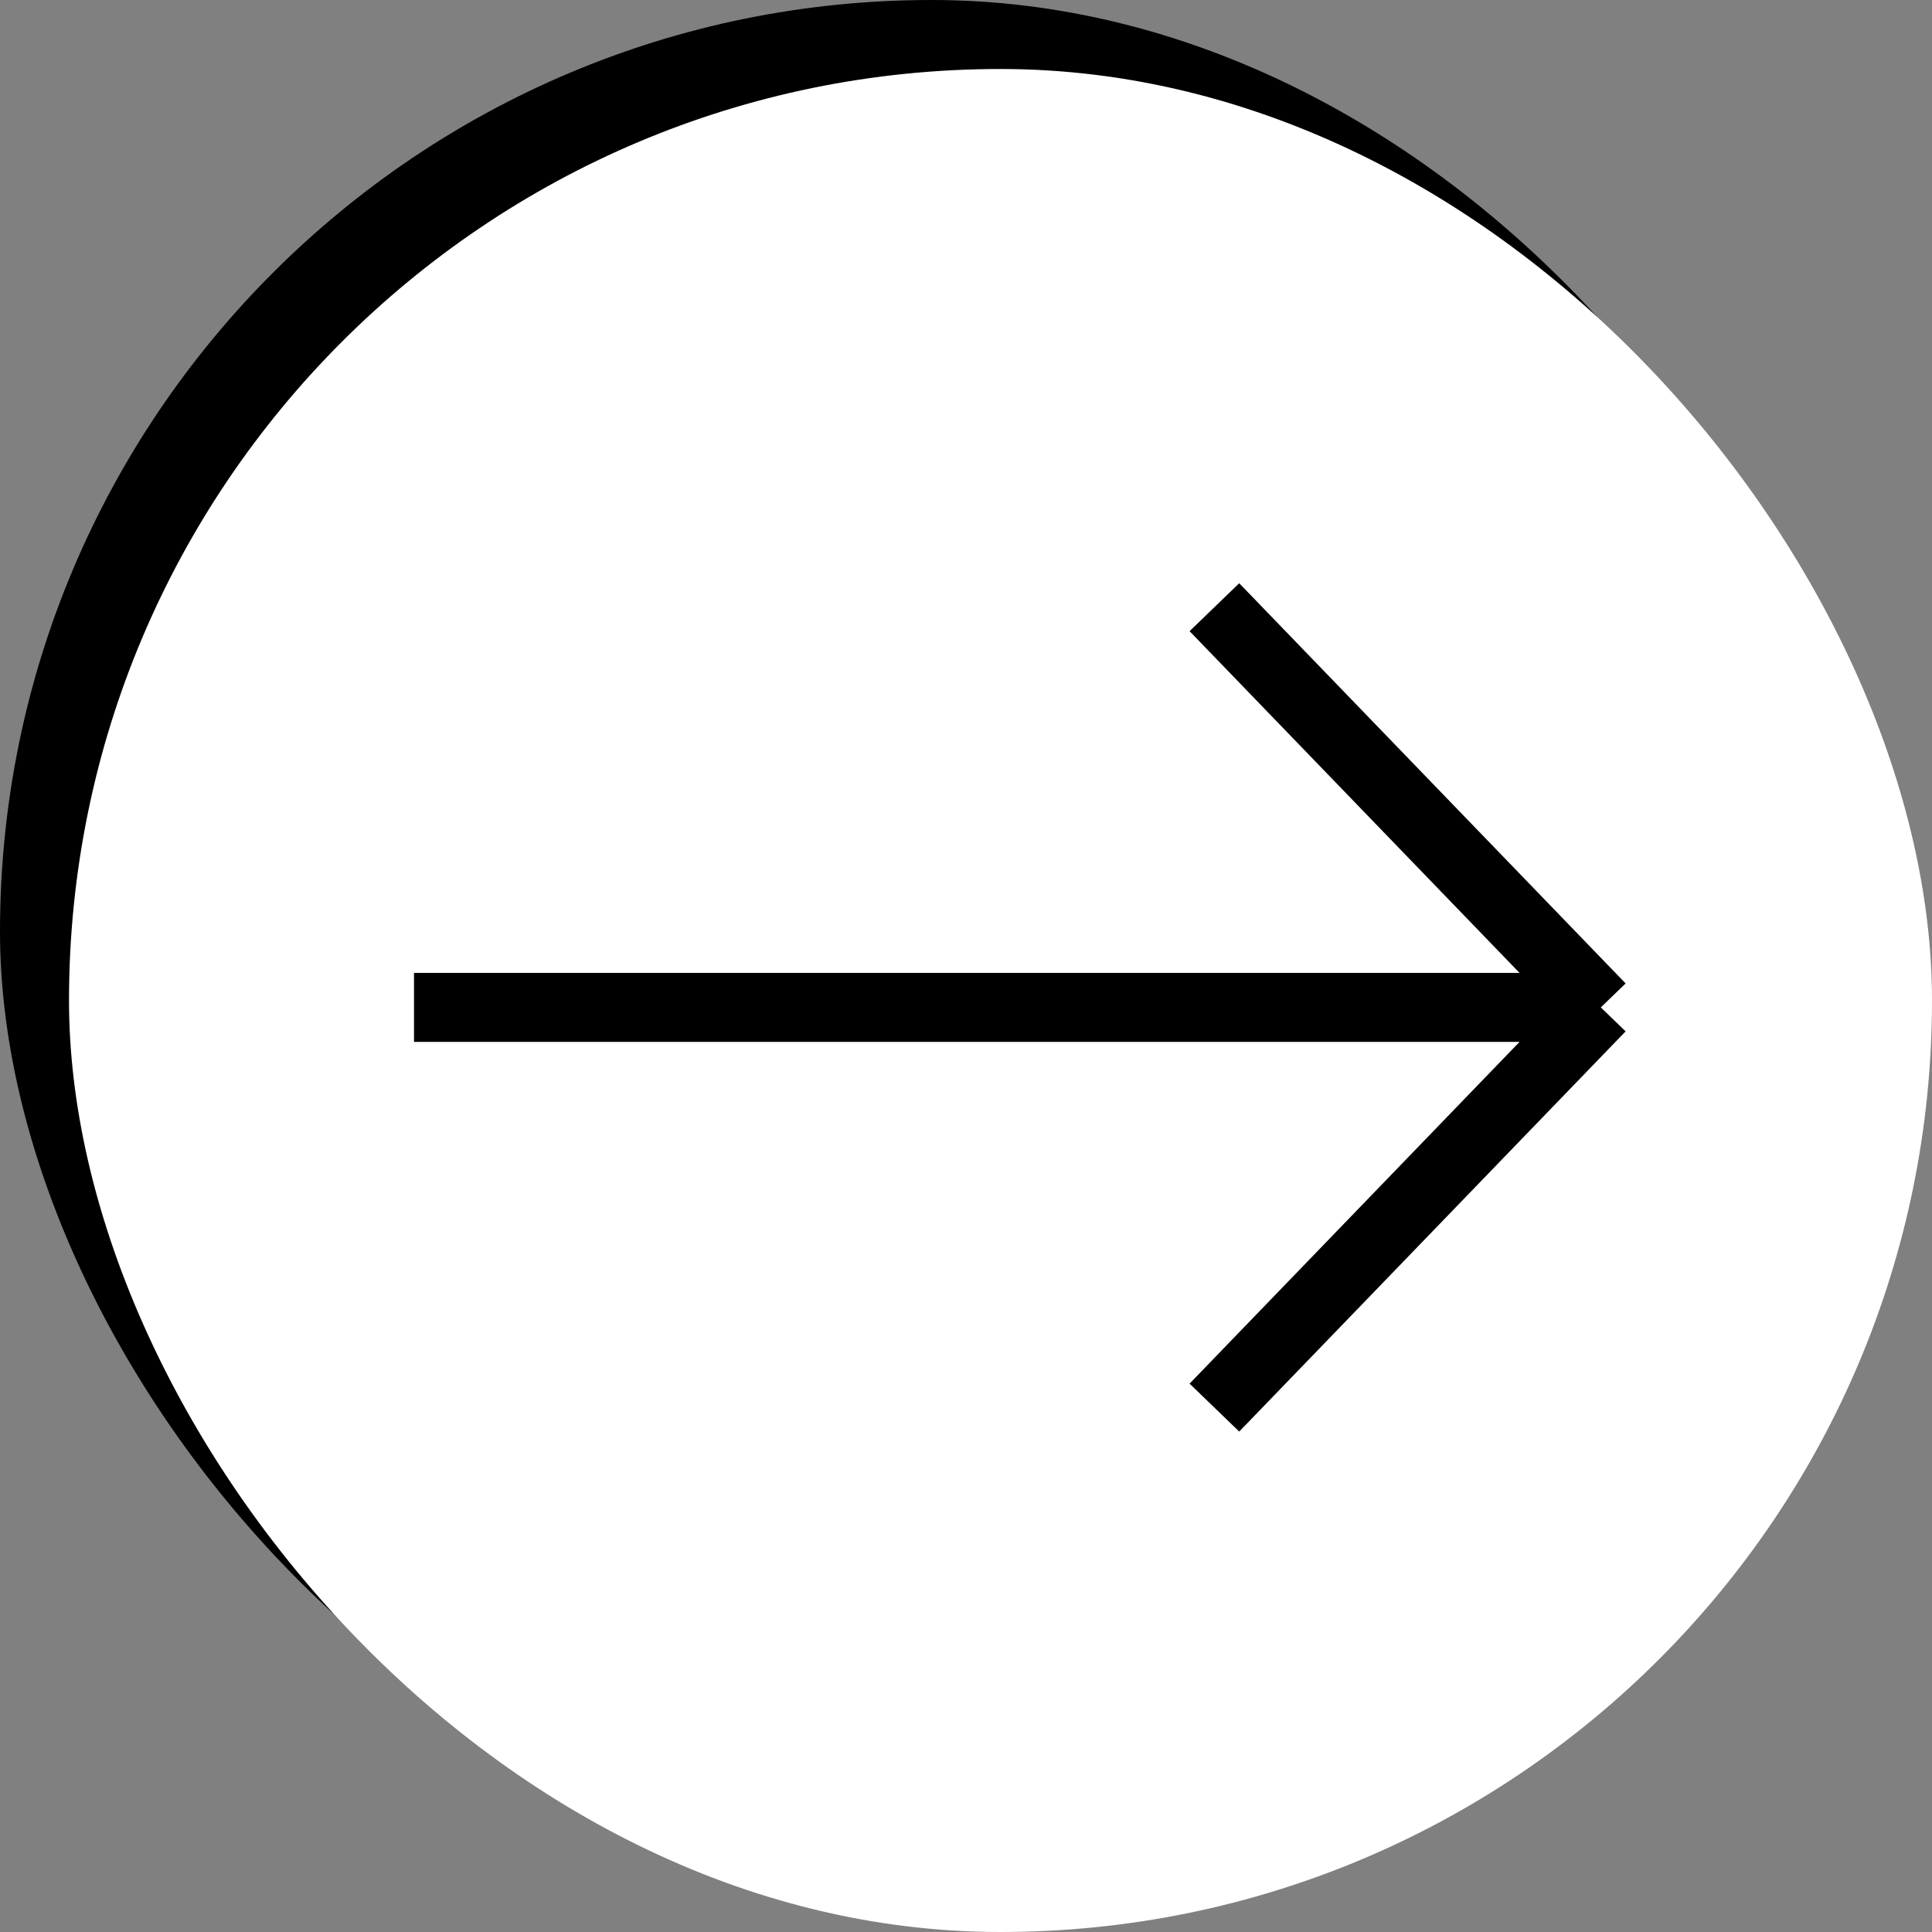
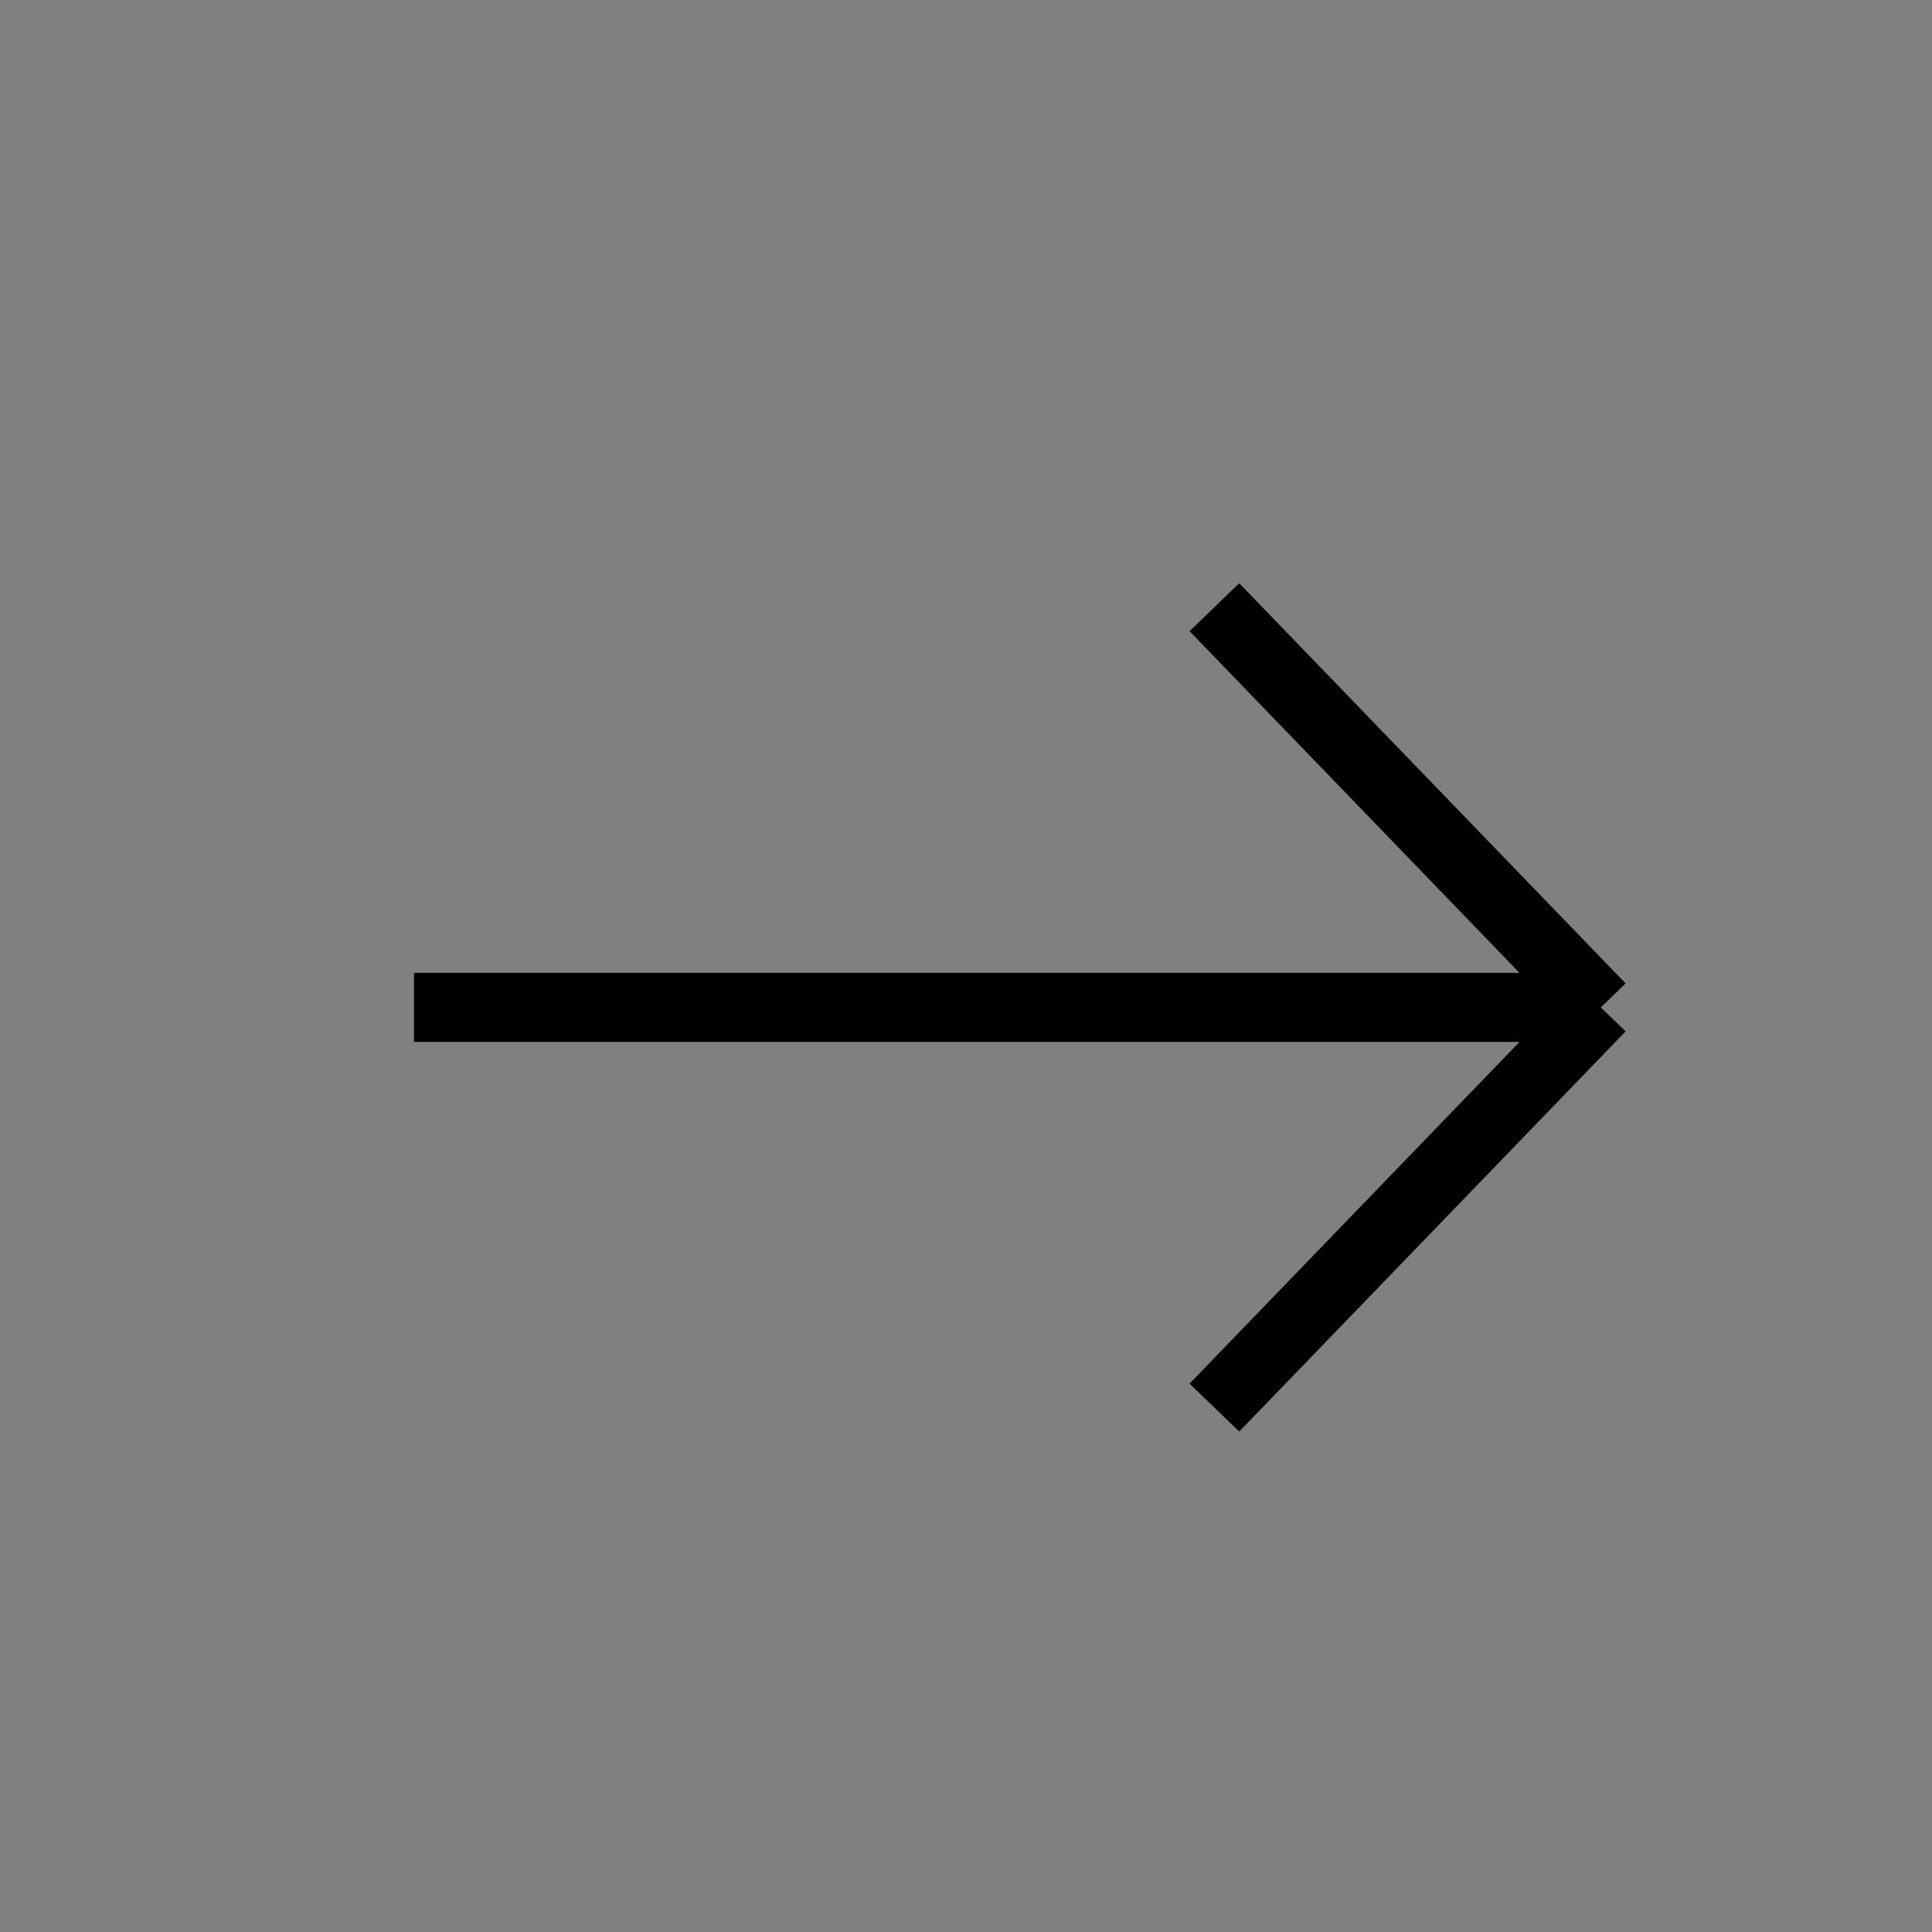
<svg xmlns="http://www.w3.org/2000/svg" width="140" height="140" viewBox="0 0 140 140" fill="none">
  <rect x="0" y="0" width="140" height="140" fill="#808080" stroke="none" />
-   <rect width="135" height="135" rx="67.5" fill="black" />
-   <rect x="5" y="5" width="135" height="135" rx="67.5" fill="white" />
-   <path d="M30 73H88H116M116 73L88 44M116 73L88 102" stroke="black" stroke-width="5" />
+   <path d="M30 73H116M116 73L88 44M116 73L88 102" stroke="black" stroke-width="5" />
</svg>